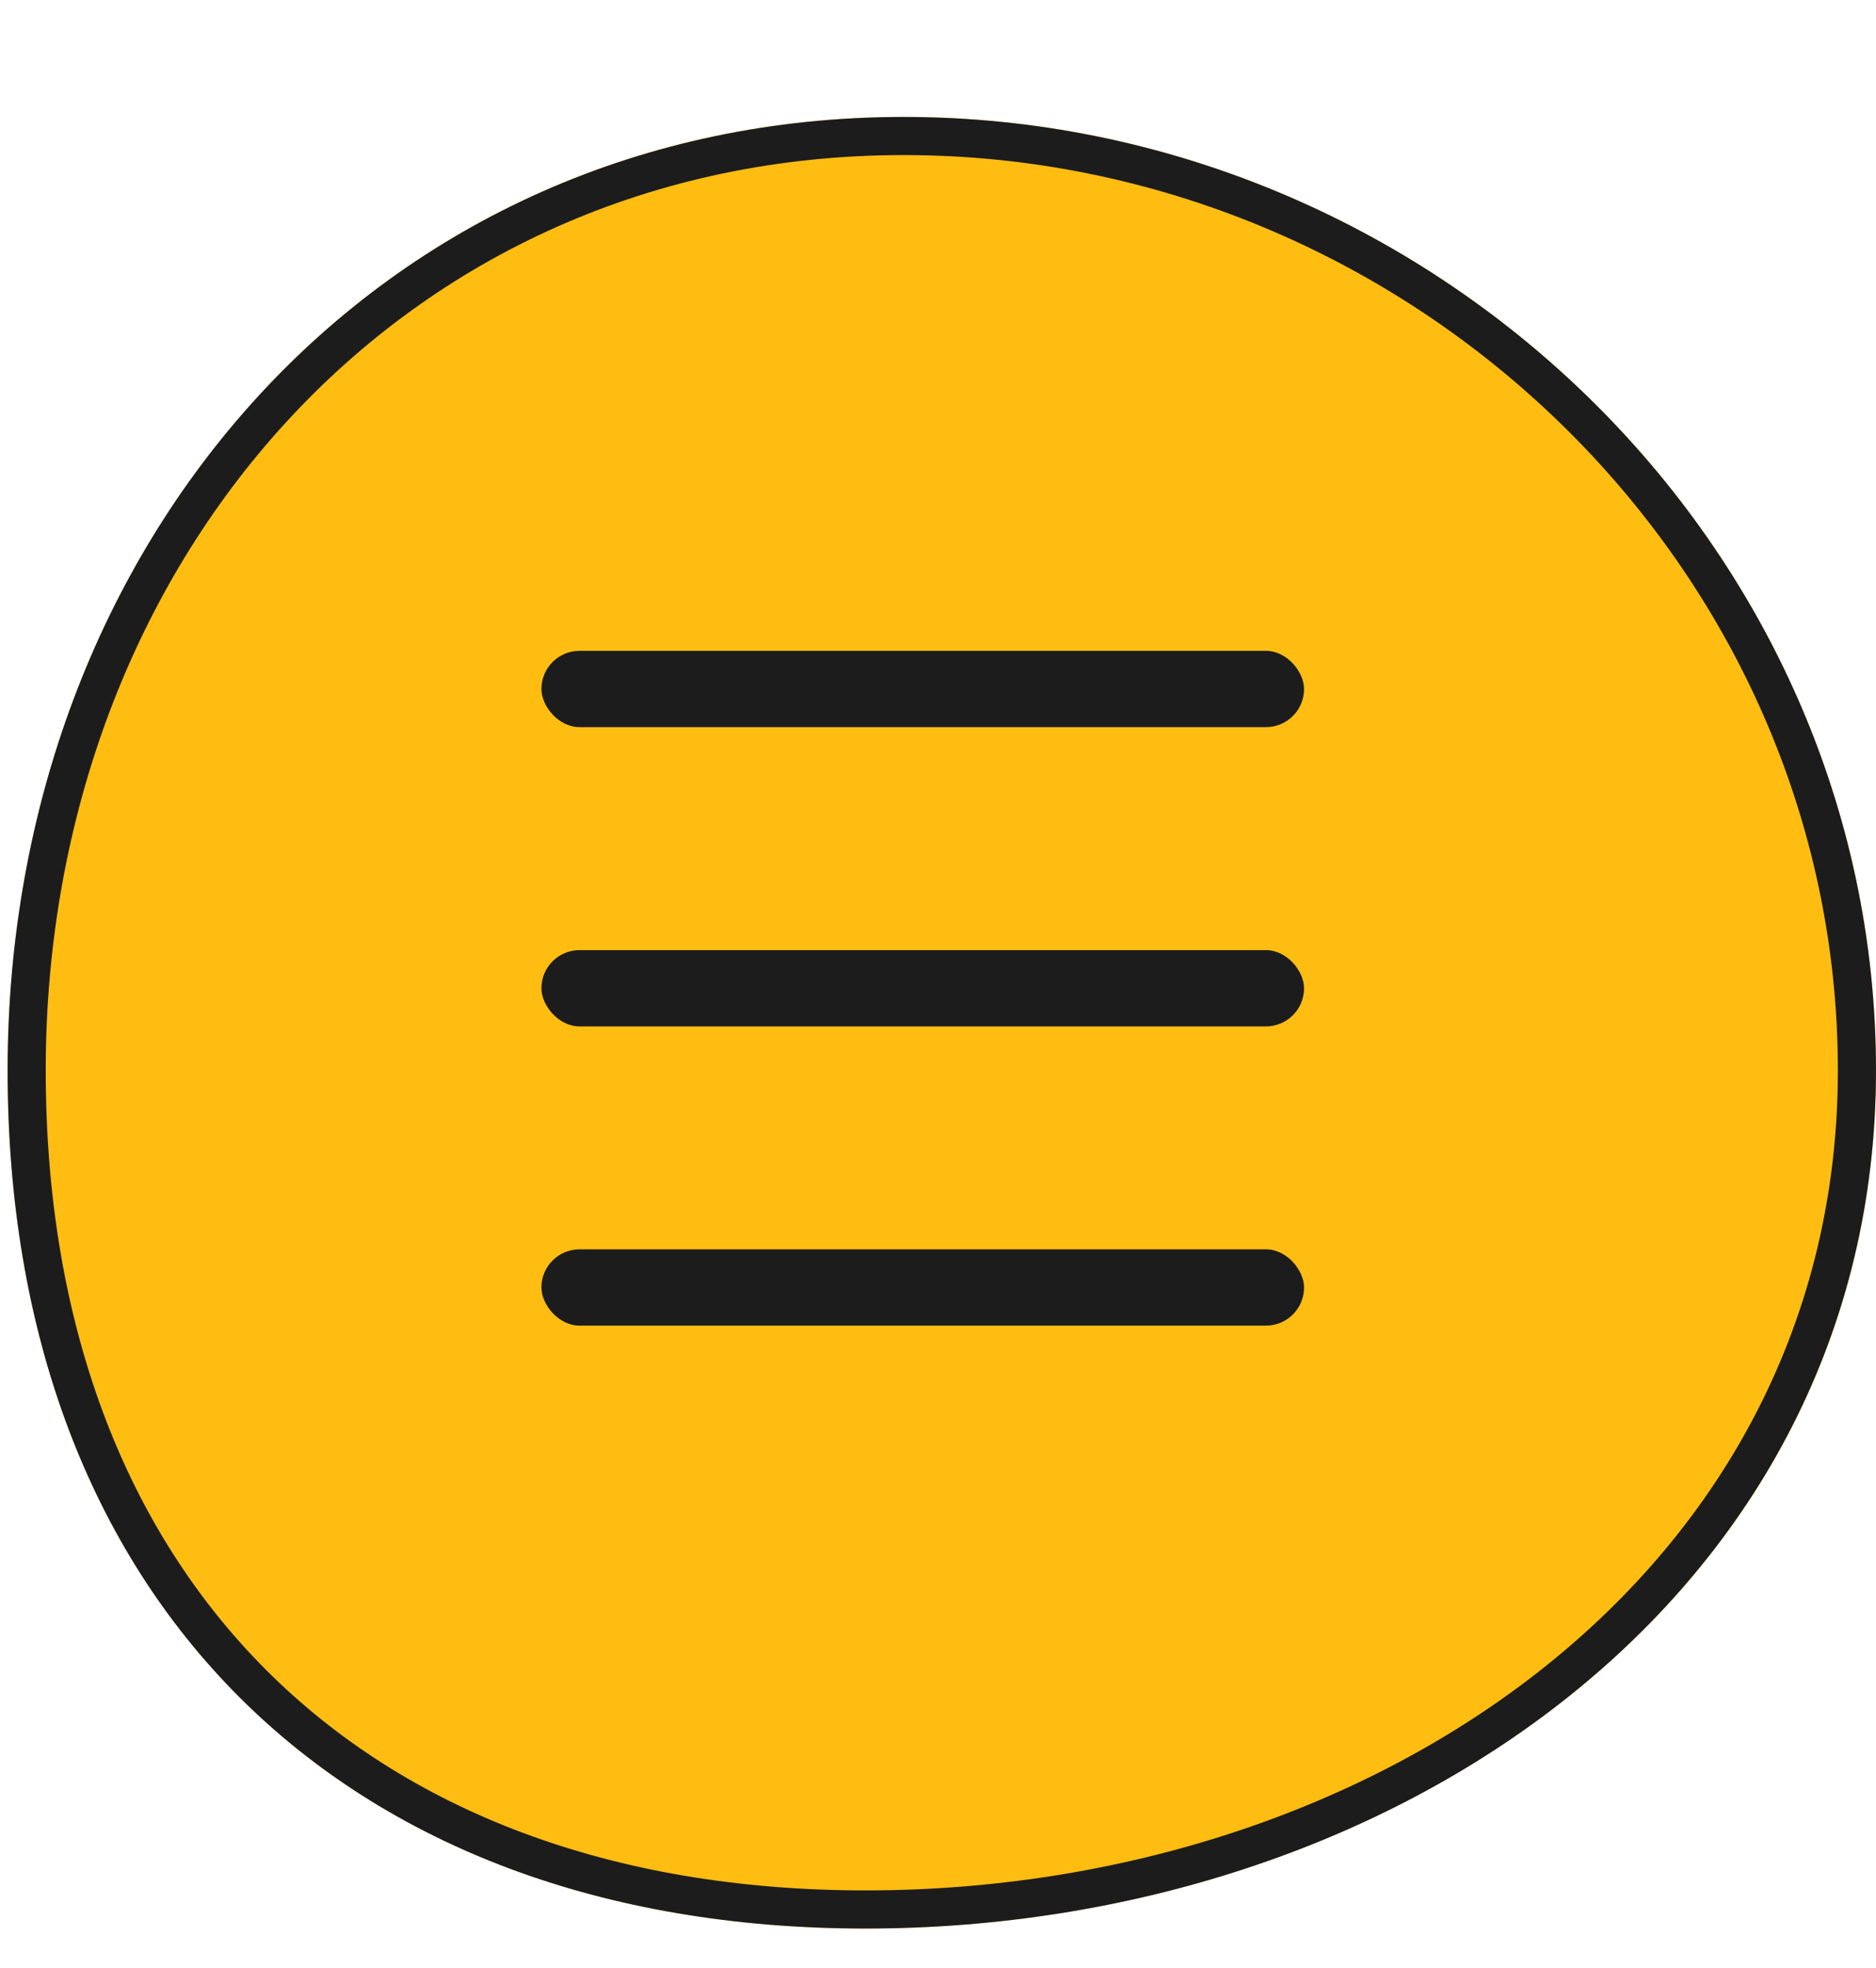
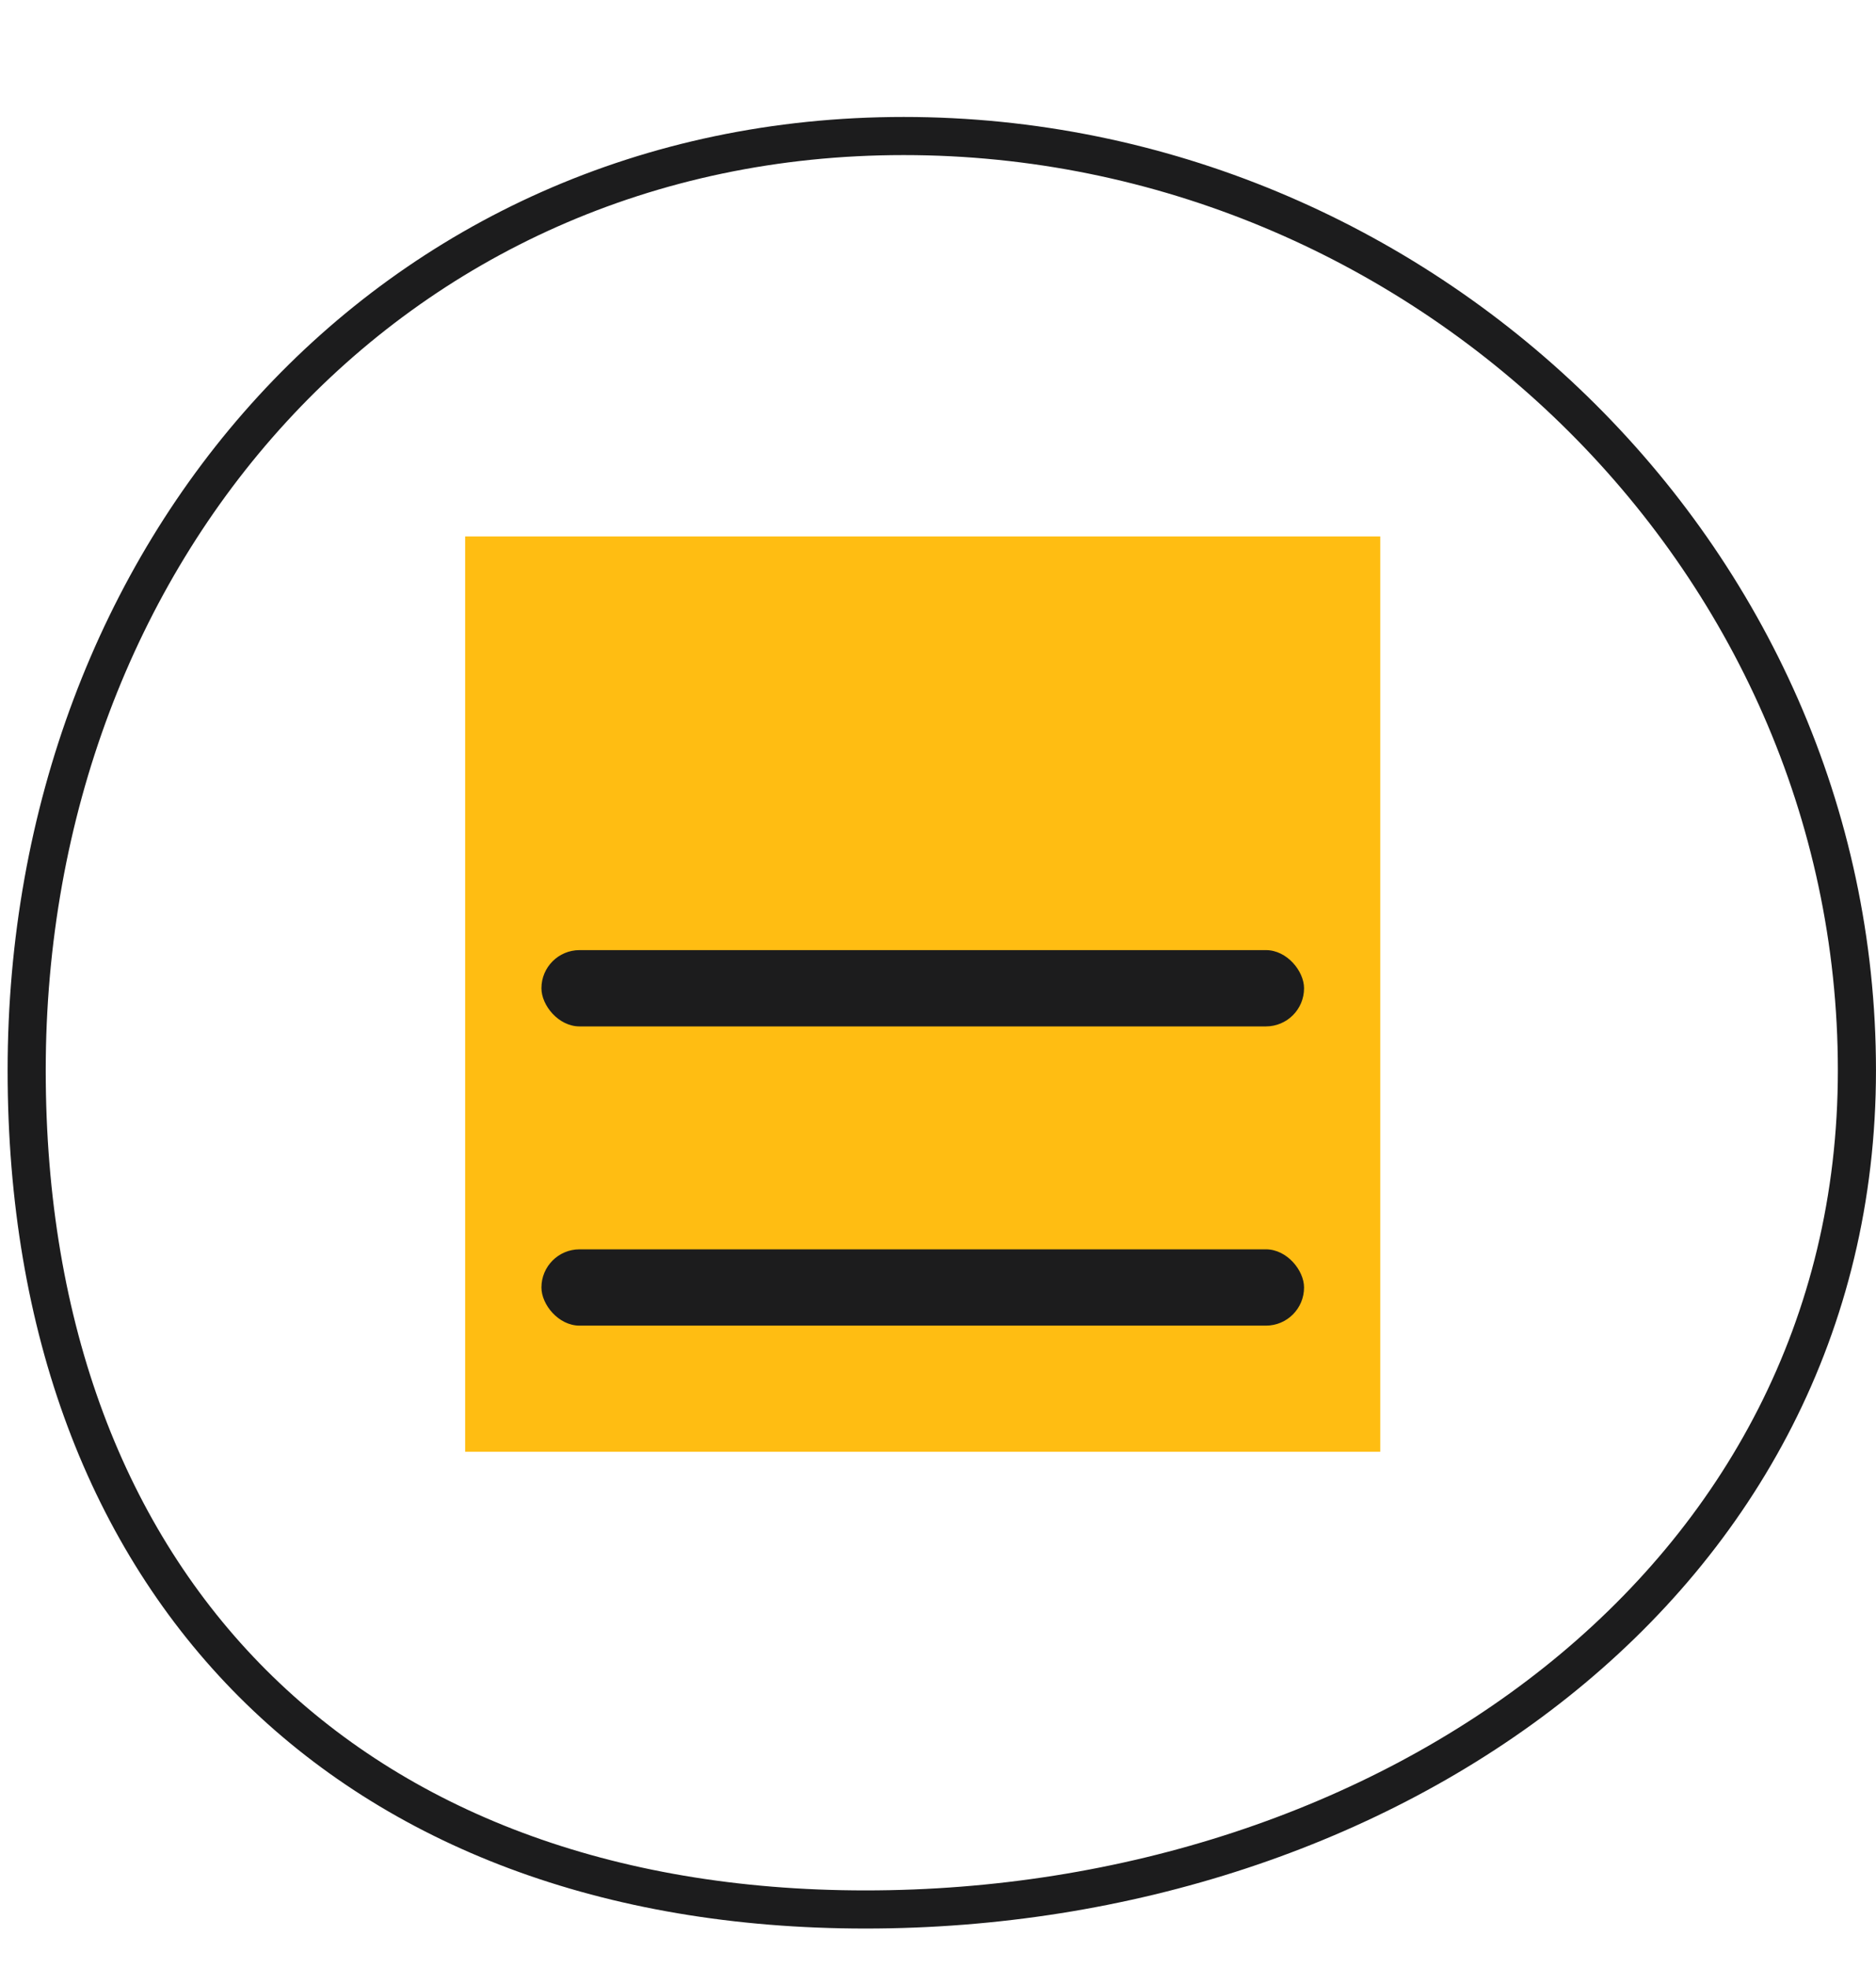
<svg xmlns="http://www.w3.org/2000/svg" width="41" height="43" viewBox="0 0 41 43" fill="none">
  <g filter="url(#filter0_d_10_350)">
-     <path d="M41 21.721C41 33.227 30.422 40.471 18.916 40.471C7.411 40.471 0.167 33.227 0.167 21.721C0.167 10.215 8.244 0.888 19.75 0.888C31.256 0.888 41 10.215 41 21.721Z" fill="#FFBD12" />
    <path d="M40.583 21.721C40.583 32.913 30.286 40.055 18.916 40.055C13.252 40.055 8.678 38.273 5.521 35.116C2.365 31.959 0.583 27.386 0.583 21.721C0.583 10.411 8.507 1.305 19.75 1.305C31.036 1.305 40.583 10.456 40.583 21.721Z" stroke="#1C1C1D" stroke-width="0.833" />
  </g>
  <rect width="20" height="20" transform="translate(10.166 11.721)" fill="#FFBD12" />
-   <rect x="11.833" y="14.221" width="16.667" height="1.667" rx="0.833" fill="#1C1C1D" />
  <rect x="11.833" y="20.76" width="16.667" height="1.667" rx="0.833" fill="#1C1C1D" />
  <rect x="11.833" y="27.298" width="16.667" height="1.667" rx="0.833" fill="#1C1C1D" />
  <defs>
    <filter id="filter0_d_10_350" x="0.167" y="0.888" width="40.833" height="41.25" filterUnits="userSpaceOnUse" color-interpolation-filters="sRGB">
      <feFlood flood-opacity="0" result="BackgroundImageFix" />
      <feColorMatrix in="SourceAlpha" type="matrix" values="0 0 0 0 0 0 0 0 0 0 0 0 0 0 0 0 0 0 127 0" result="hardAlpha" />
      <feOffset dy="1.667" />
      <feColorMatrix type="matrix" values="0 0 0 0 0.125 0 0 0 0 0.125 0 0 0 0 0.125 0 0 0 1 0" />
      <feBlend mode="normal" in2="BackgroundImageFix" result="effect1_dropShadow_10_350" />
      <feBlend mode="normal" in="SourceGraphic" in2="effect1_dropShadow_10_350" result="shape" />
    </filter>
  </defs>
</svg>